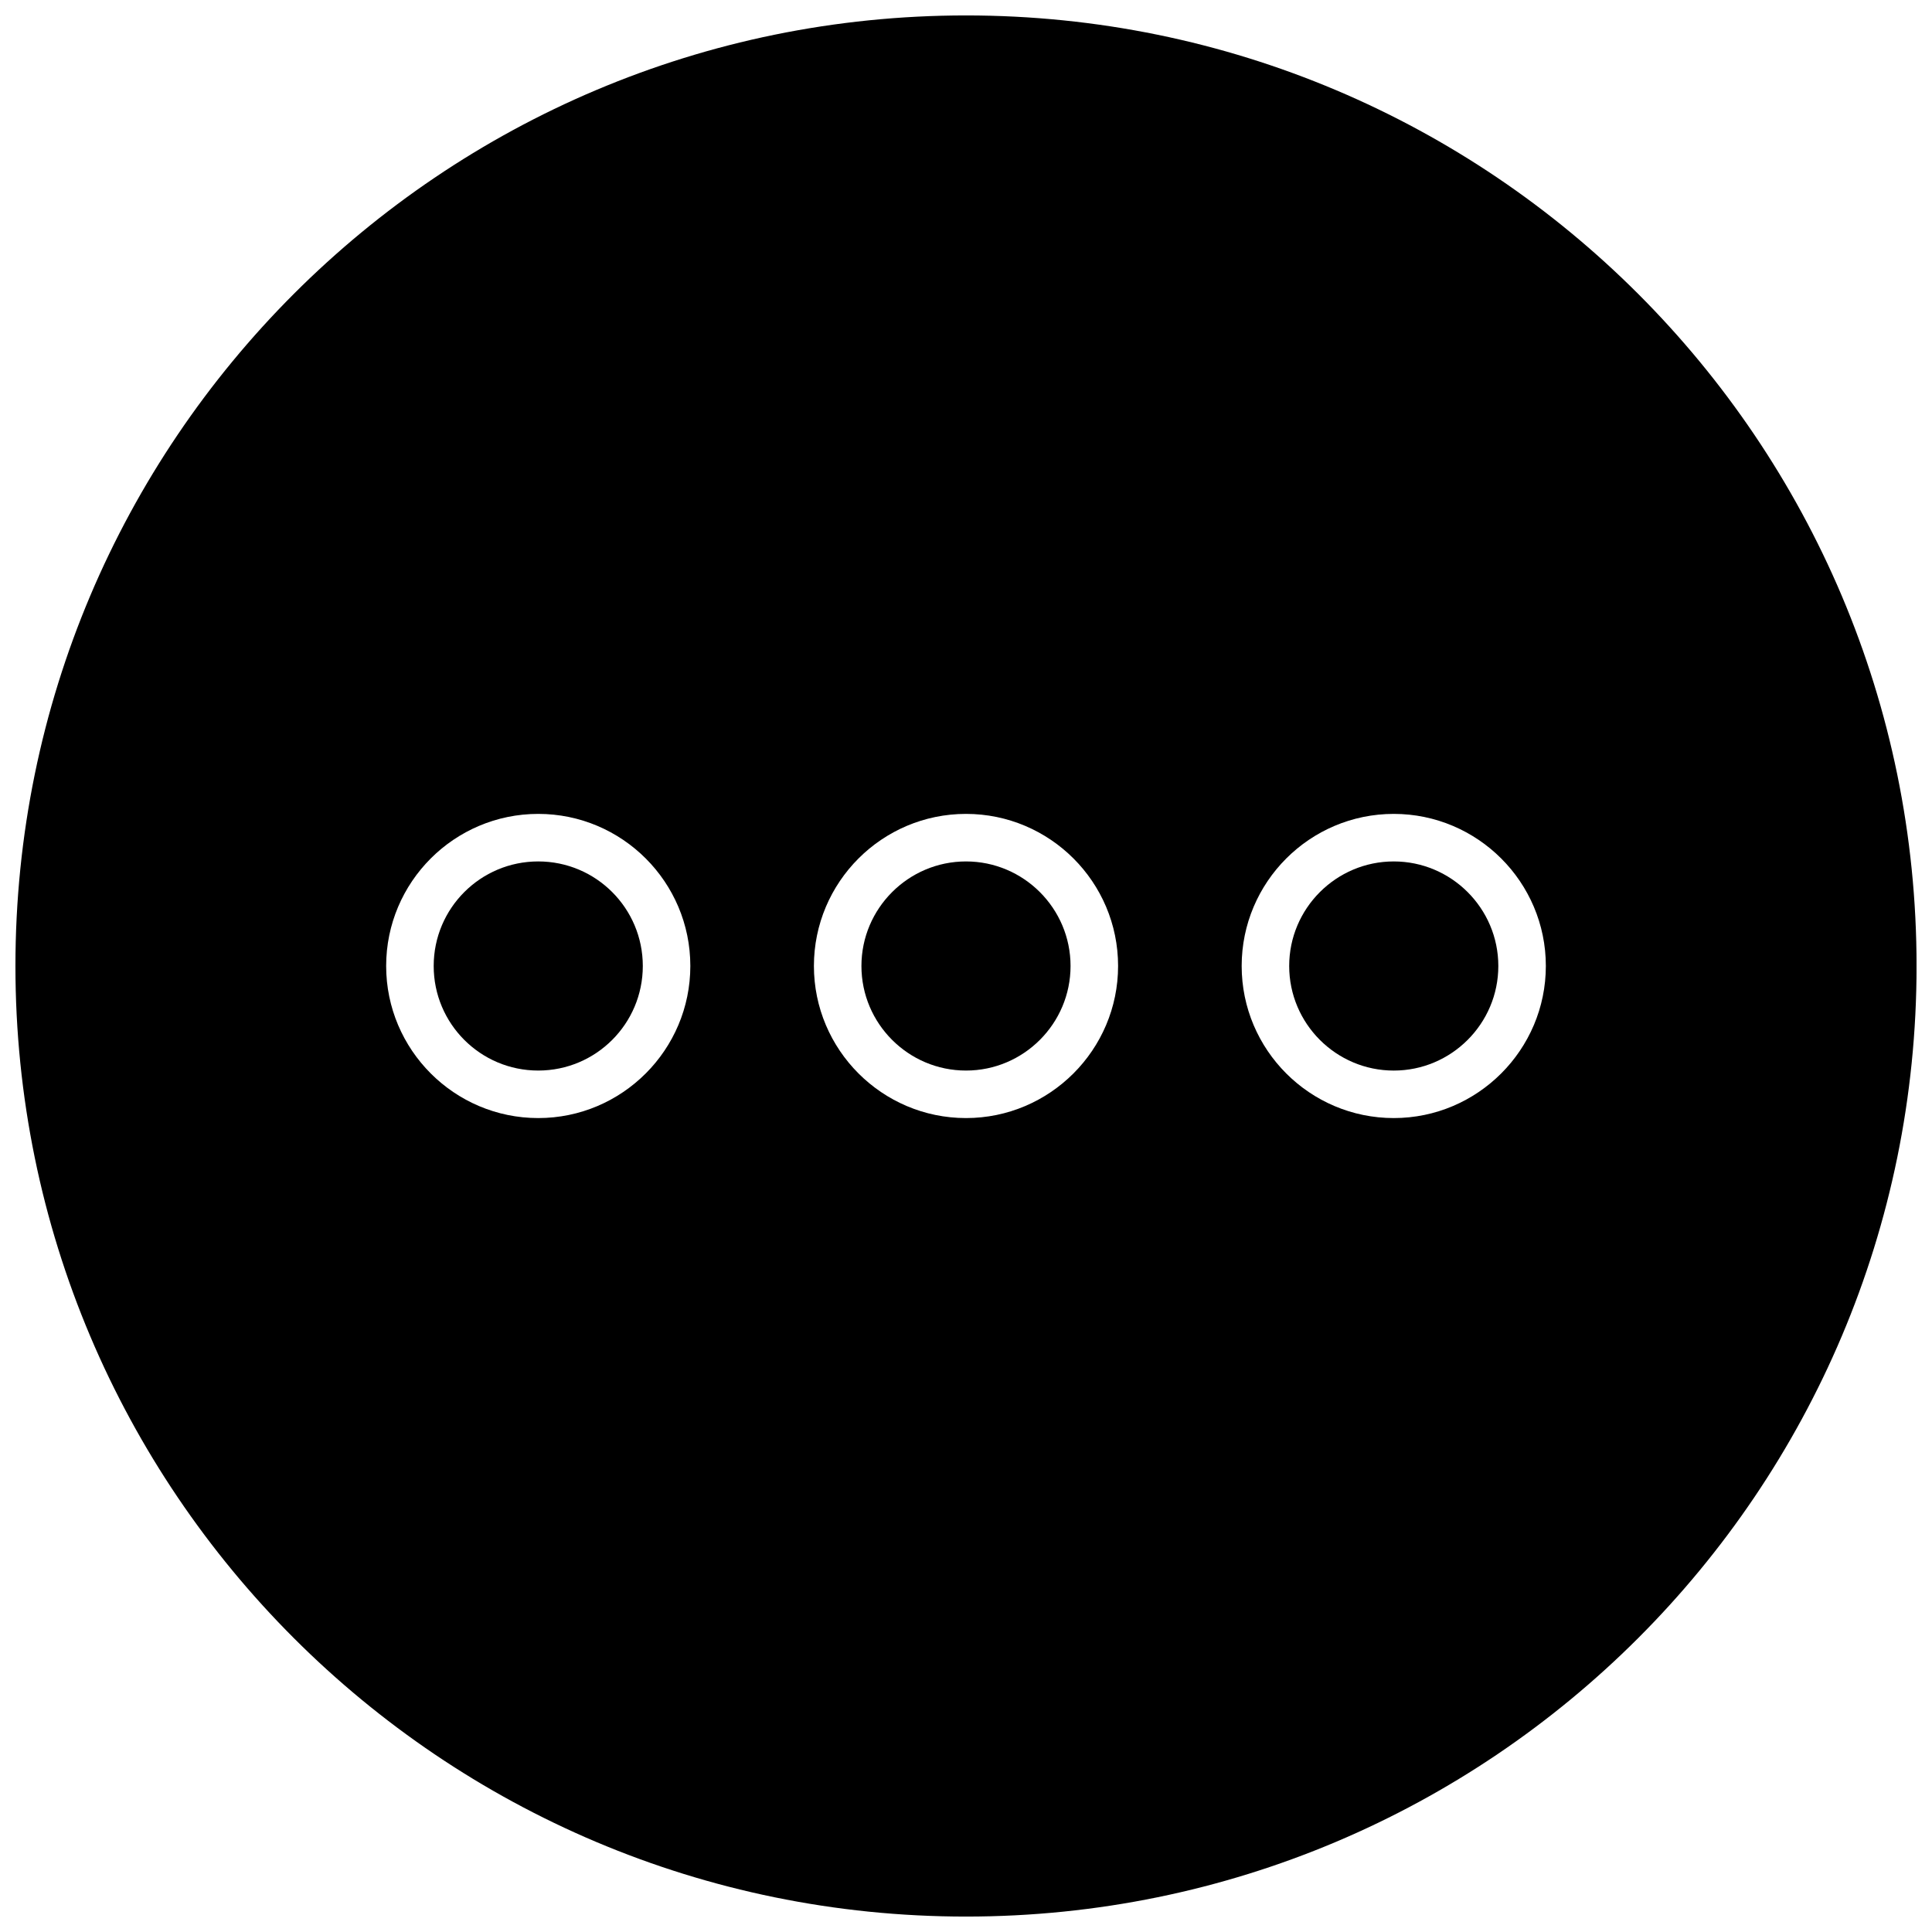
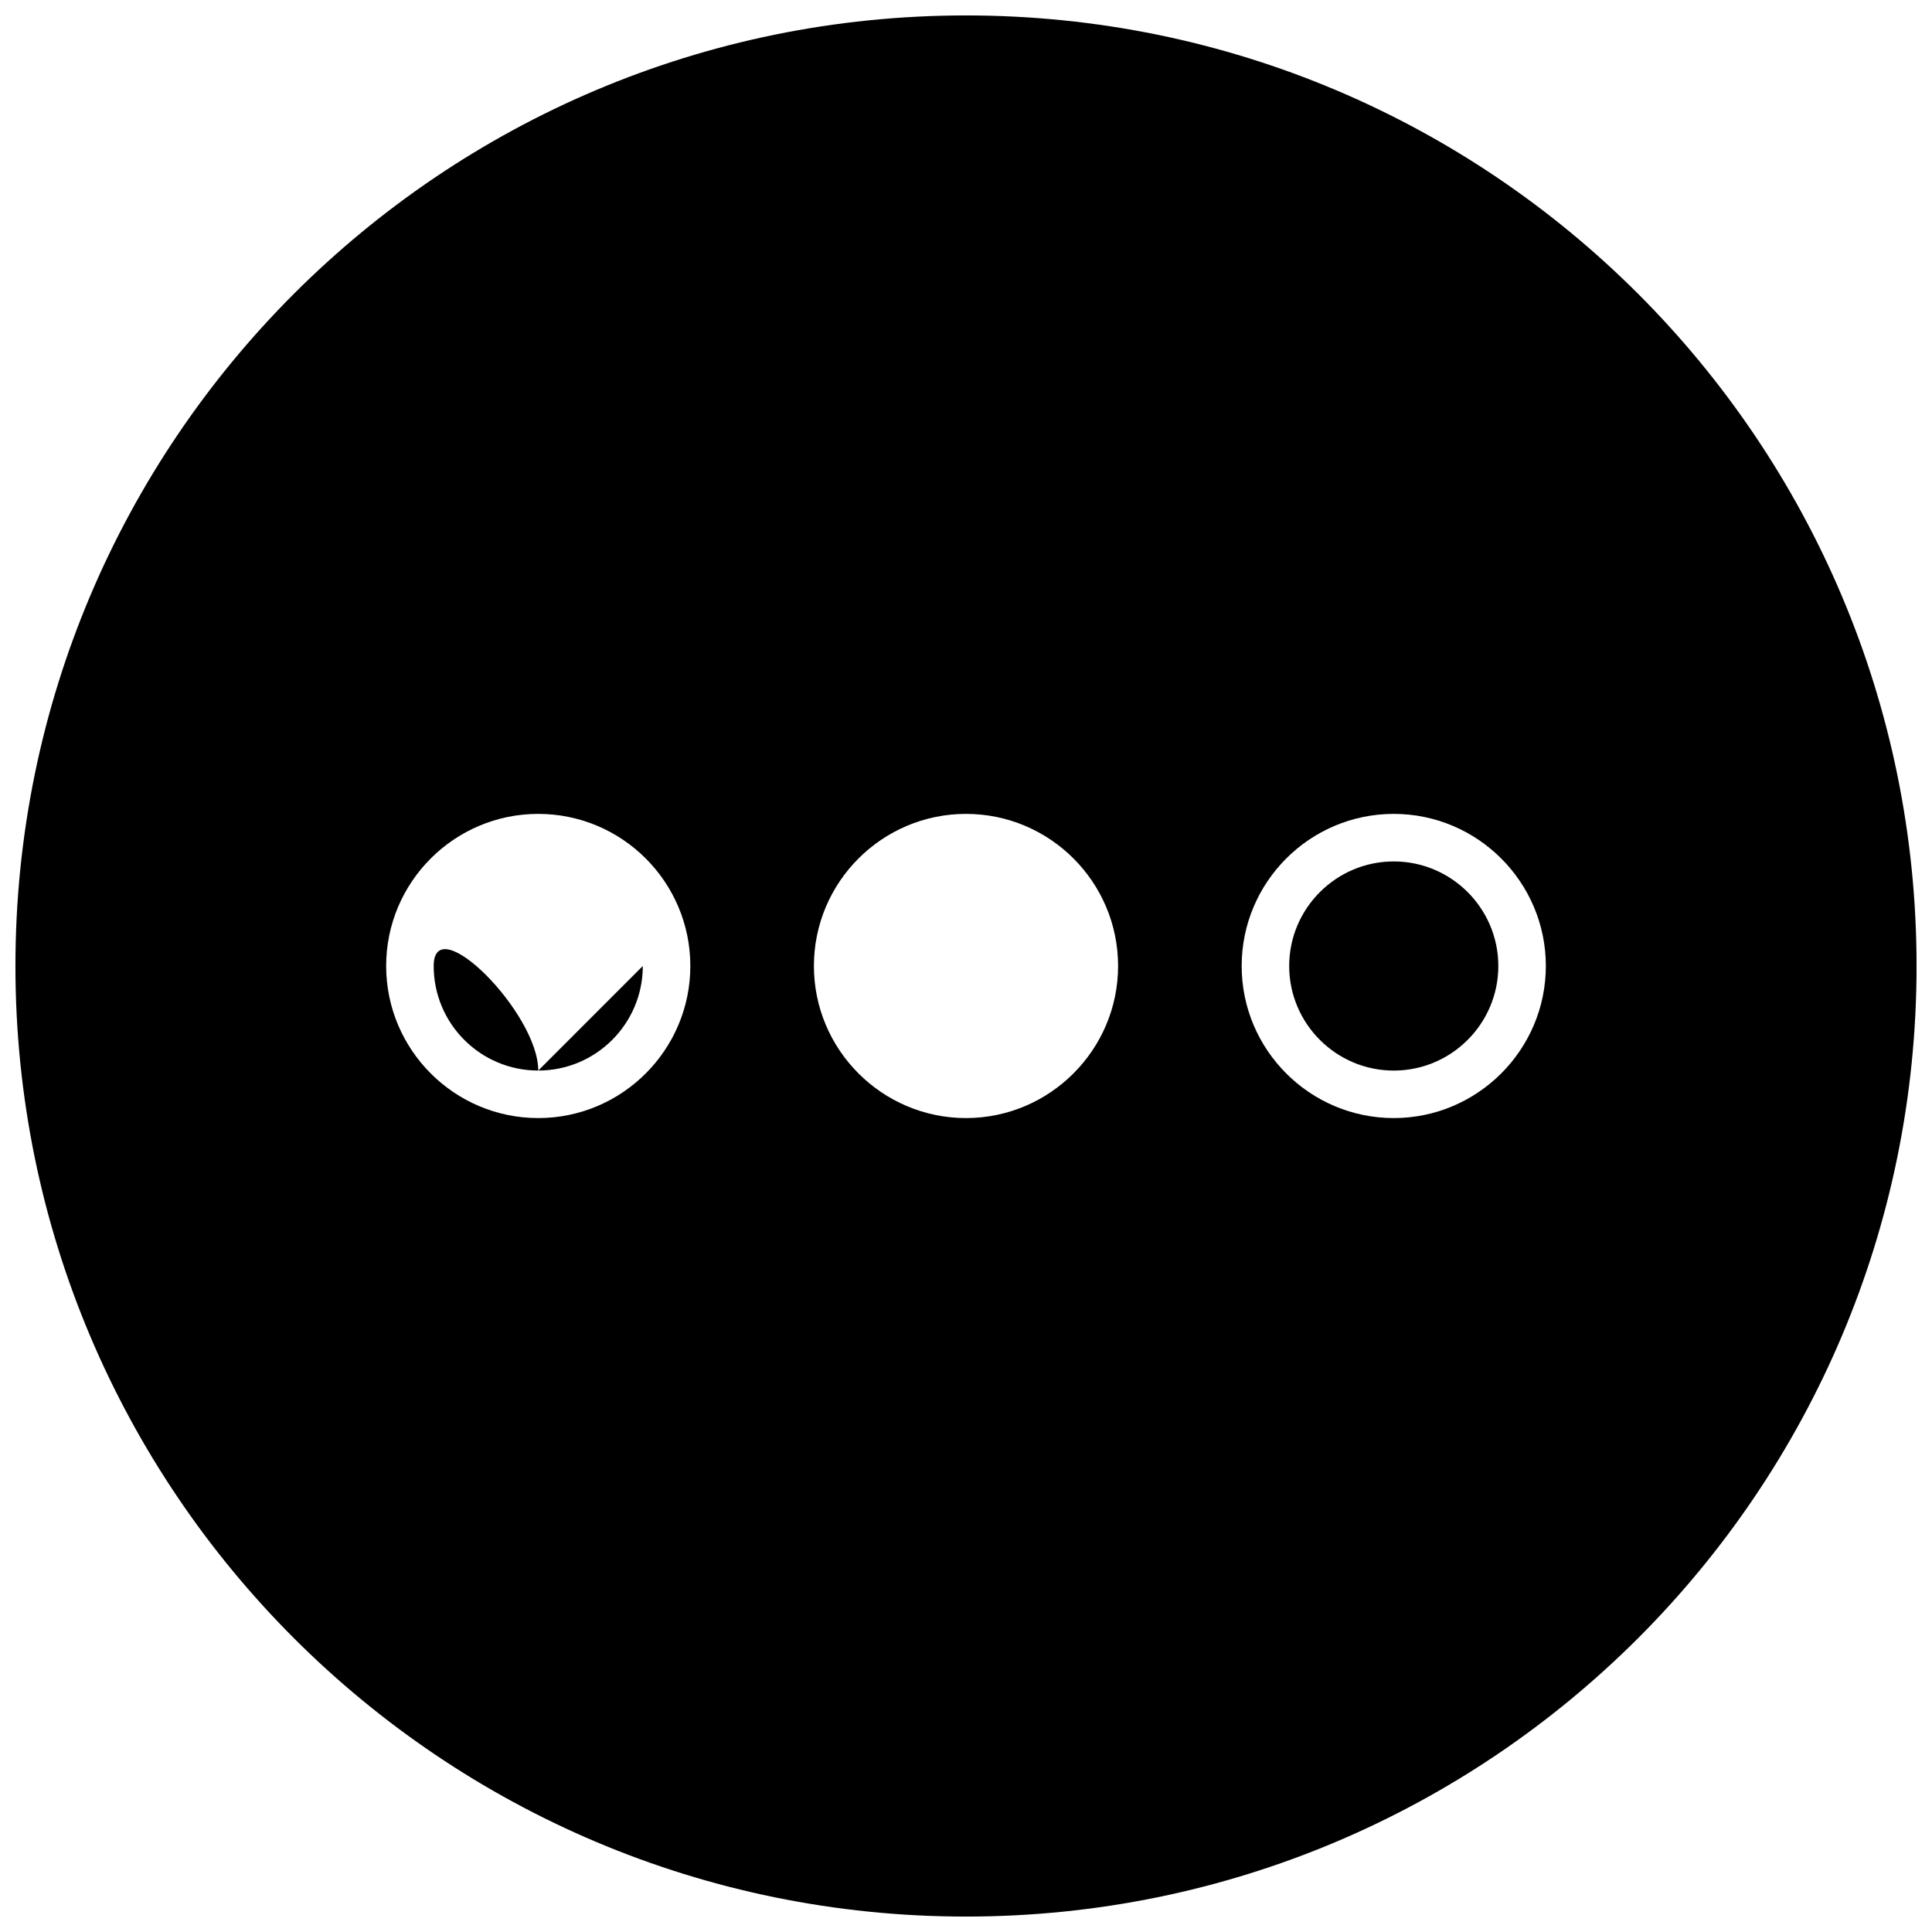
<svg xmlns="http://www.w3.org/2000/svg" width="800px" height="800px" version="1.1" viewBox="144 144 512 512">
  <defs>
    <clipPath id="a">
      <path d="m148.09 148.09h503.81v503.81h-503.81z" />
    </clipPath>
  </defs>
-   <path d="m400 372.29c-15.273 0-27.711 12.438-27.711 27.711 0 15.27 12.438 27.707 27.711 27.707 15.27 0 27.707-12.438 27.707-27.707 0-15.273-12.438-27.711-27.707-27.711z" />
  <g clip-path="url(#a)">
    <path d="m400 148.09c-139.12 0-251.91 112.79-251.91 251.91 0 139.11 112.79 251.91 251.91 251.91 139.11 0 251.91-112.79 251.91-251.91-0.004-139.12-112.79-251.91-251.91-251.91zm-113.36 292.21c-22.23 0-40.305-18.105-40.305-40.305 0-22.23 18.074-40.305 40.305-40.305s40.305 18.074 40.305 40.305c0 22.199-18.074 40.305-40.305 40.305zm113.36 0c-22.23 0-40.305-18.105-40.305-40.305 0-22.23 18.074-40.305 40.305-40.305s40.305 18.074 40.305 40.305c0 22.199-18.105 40.305-40.305 40.305zm113.36 0c-22.23 0-40.305-18.074-40.305-40.305s18.074-40.305 40.305-40.305c22.199 0 40.305 18.074 40.305 40.305 0 22.199-18.105 40.305-40.305 40.305z" />
  </g>
-   <path d="m314.35 400c0 15.301-12.406 27.707-27.711 27.707s-27.707-12.406-27.707-27.707c0-15.305 12.402-27.711 27.707-27.711s27.711 12.406 27.711 27.711" />
+   <path d="m314.35 400c0 15.301-12.406 27.707-27.711 27.707s-27.707-12.406-27.707-27.707s27.711 12.406 27.711 27.711" />
  <path d="m513.36 372.29c-15.273 0-27.711 12.438-27.711 27.711s12.438 27.711 27.711 27.711c15.273 0 27.711-12.438 27.711-27.711s-12.438-27.711-27.711-27.711z" />
</svg>